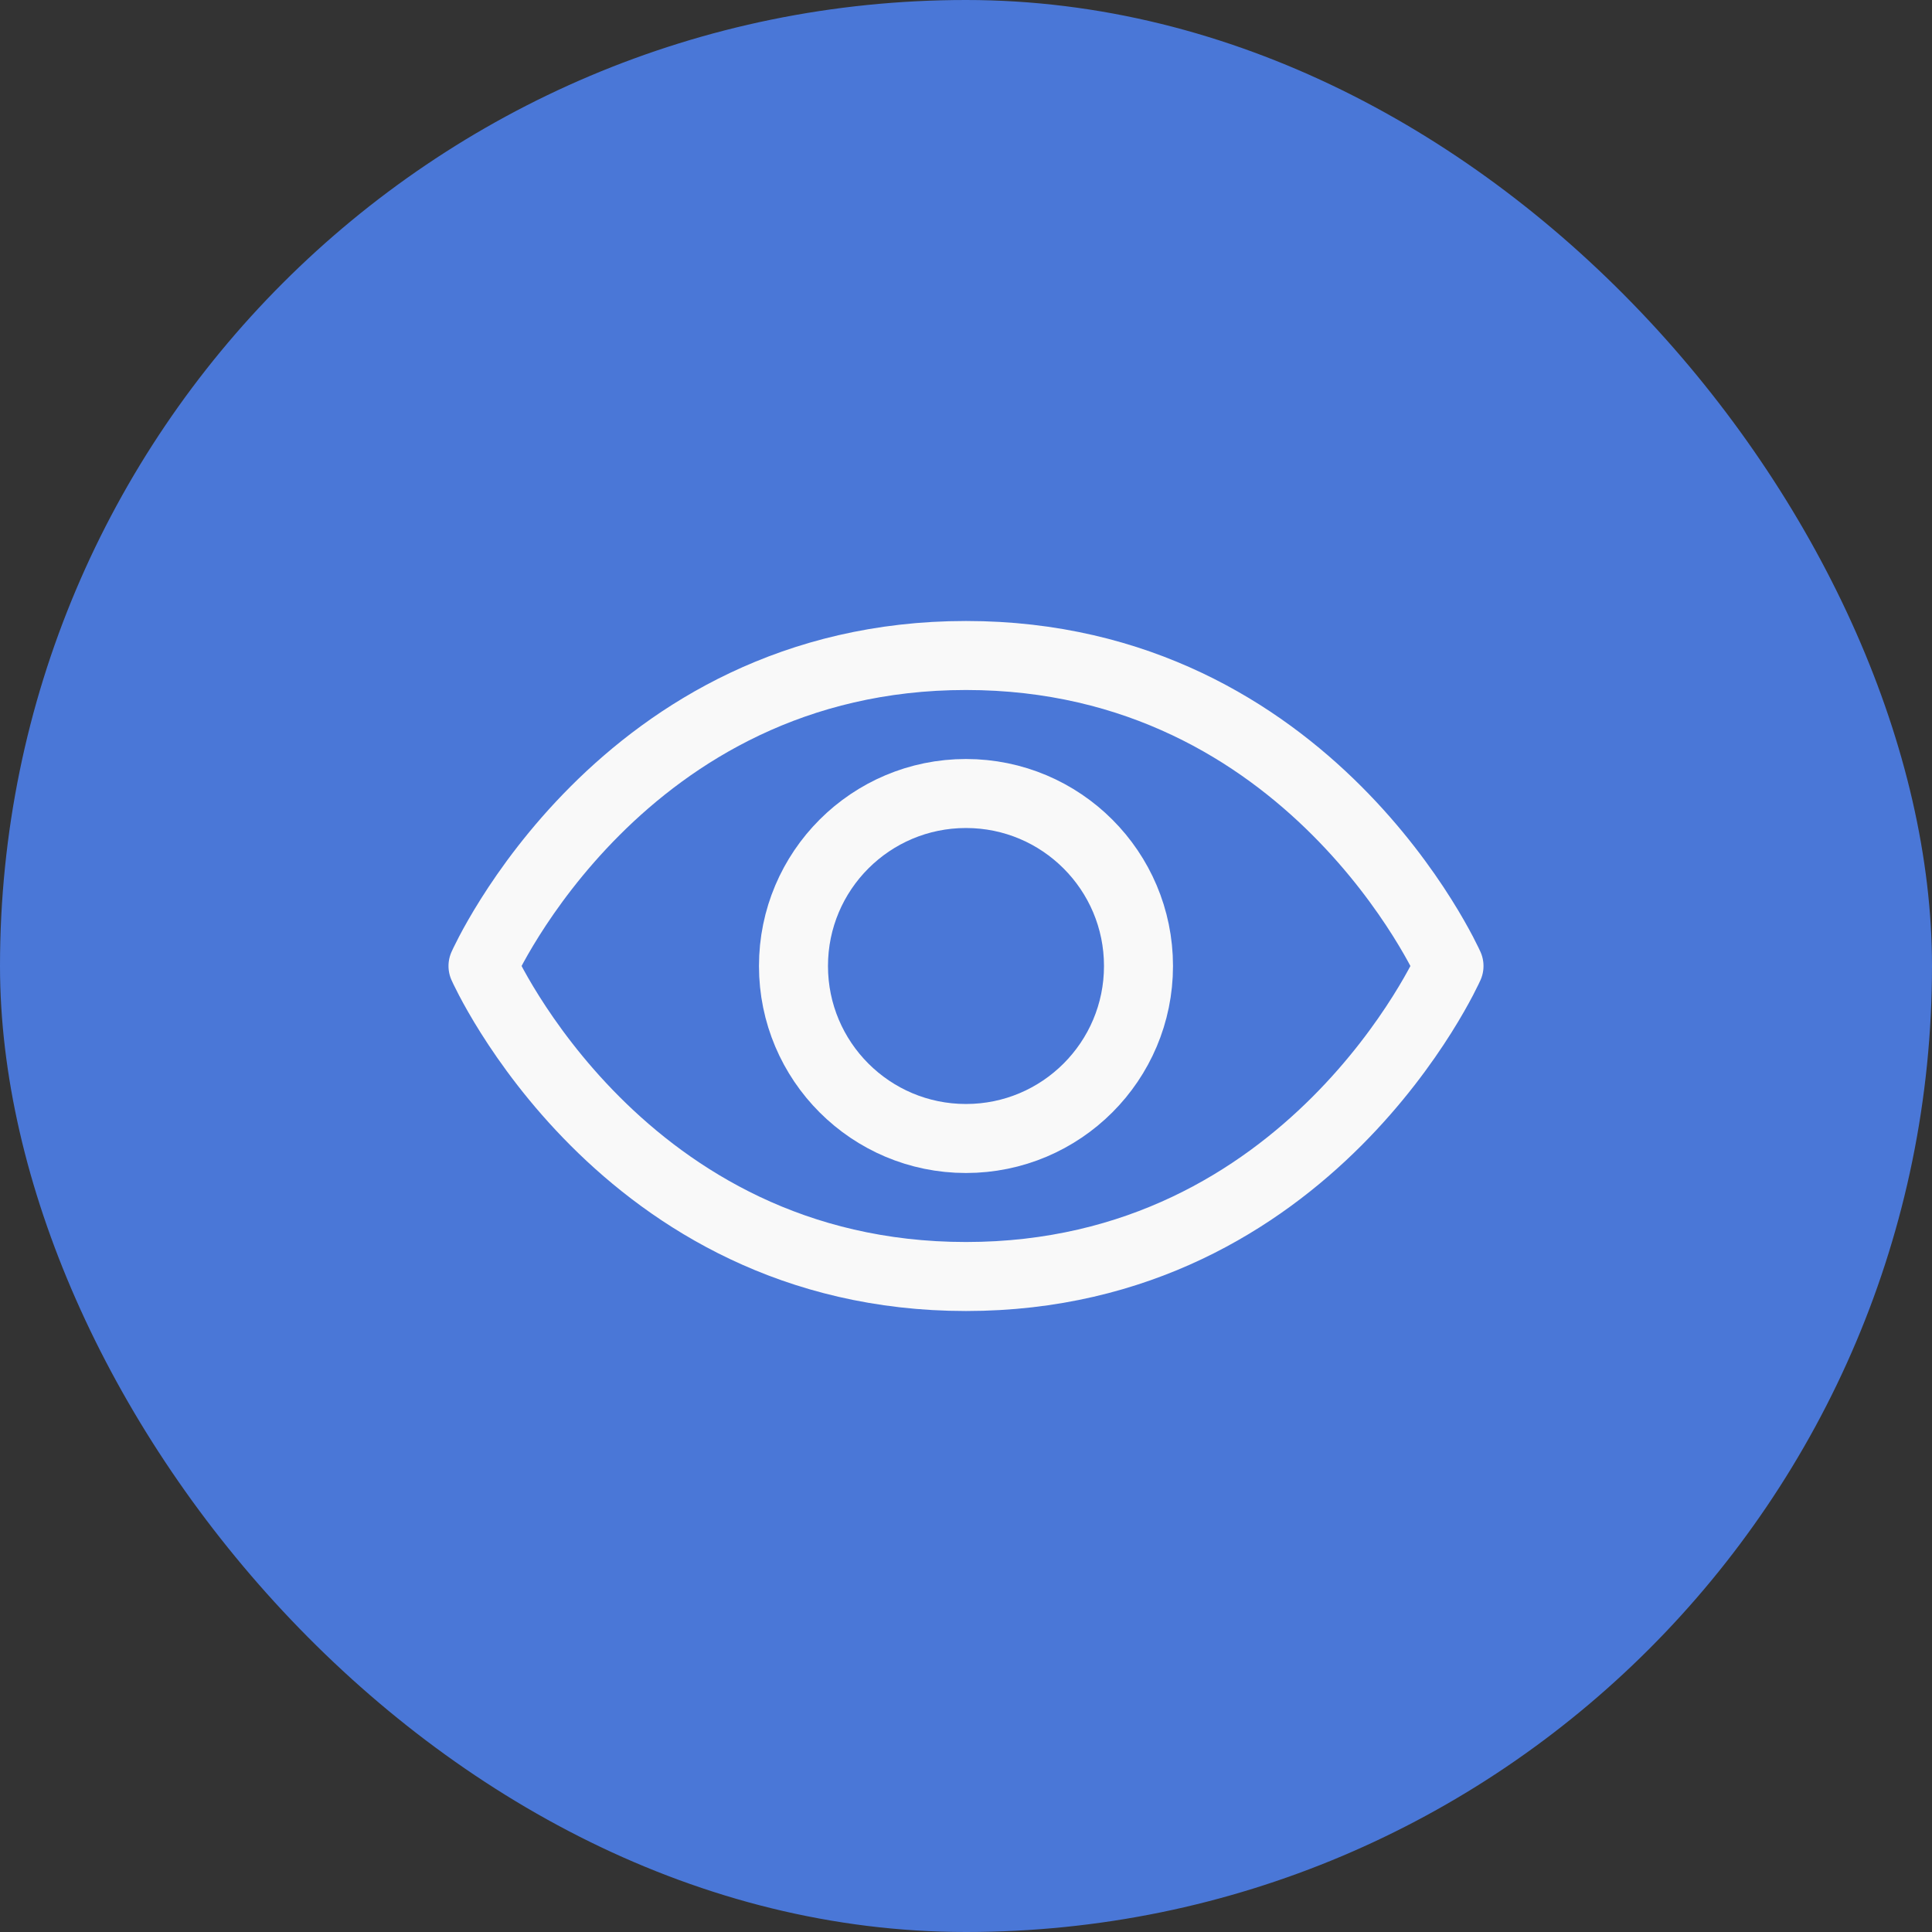
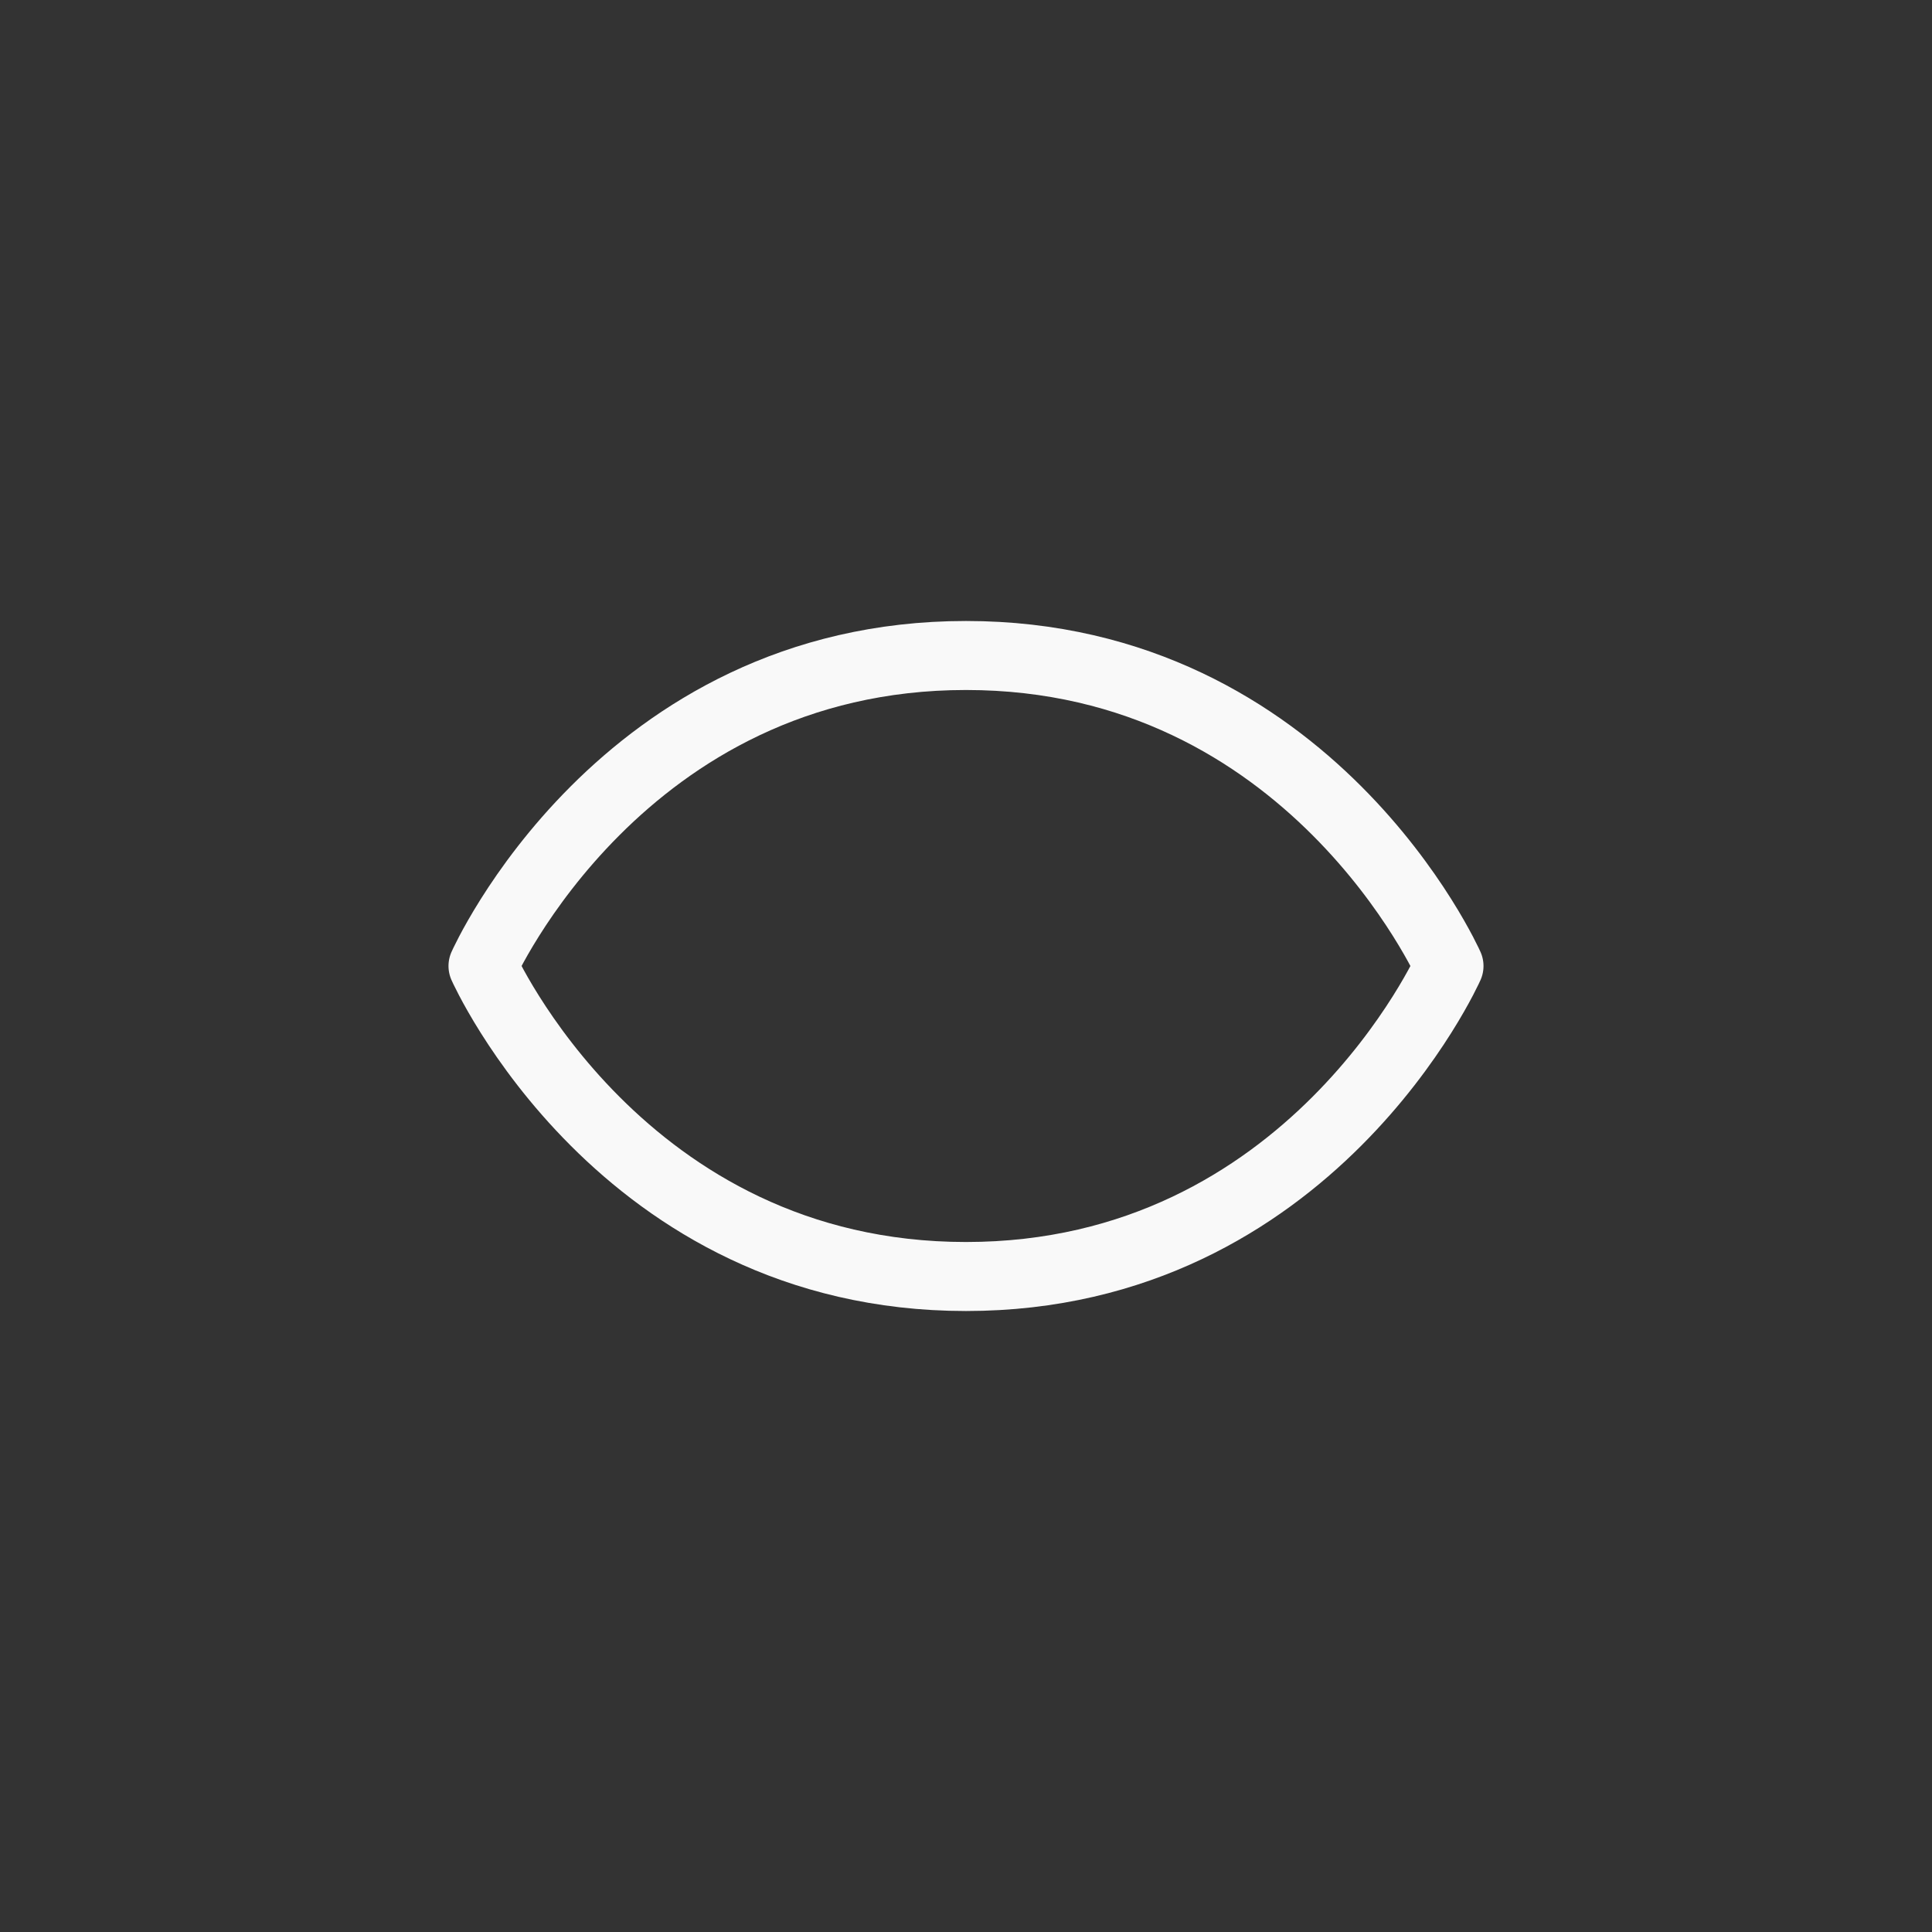
<svg xmlns="http://www.w3.org/2000/svg" width="64" height="64" viewBox="0 0 64 64" fill="none">
  <rect x="0" y="0" width="64" height="64" fill="#333333" stroke="none" />
-   <rect width="64" height="64" rx="32" fill="#4A77D7" />
  <g clip-path="url(#clip0_1048_1832)">
    <path d="M32 21.714C20.571 21.714 16 32 16 32C16 32 20.571 42.286 32 42.286C43.429 42.286 48 32 48 32C48 32 43.429 21.714 32 21.714Z" stroke="#F9F9F9" stroke-width="2.286" stroke-linecap="round" stroke-linejoin="round" />
-     <path d="M31.999 37.714C35.155 37.714 37.714 35.156 37.714 32C37.714 28.844 35.155 26.286 31.999 26.286C28.843 26.286 26.285 28.844 26.285 32C26.285 35.156 28.843 37.714 31.999 37.714Z" stroke="#F9F9F9" stroke-width="2.286" stroke-linecap="round" stroke-linejoin="round" />
  </g>
  <defs>
    <clipPath id="clip0_1048_1832">
      <rect width="36.571" height="36.571" fill="white" transform="translate(13.715 13.714)" />
    </clipPath>
  </defs>
</svg>